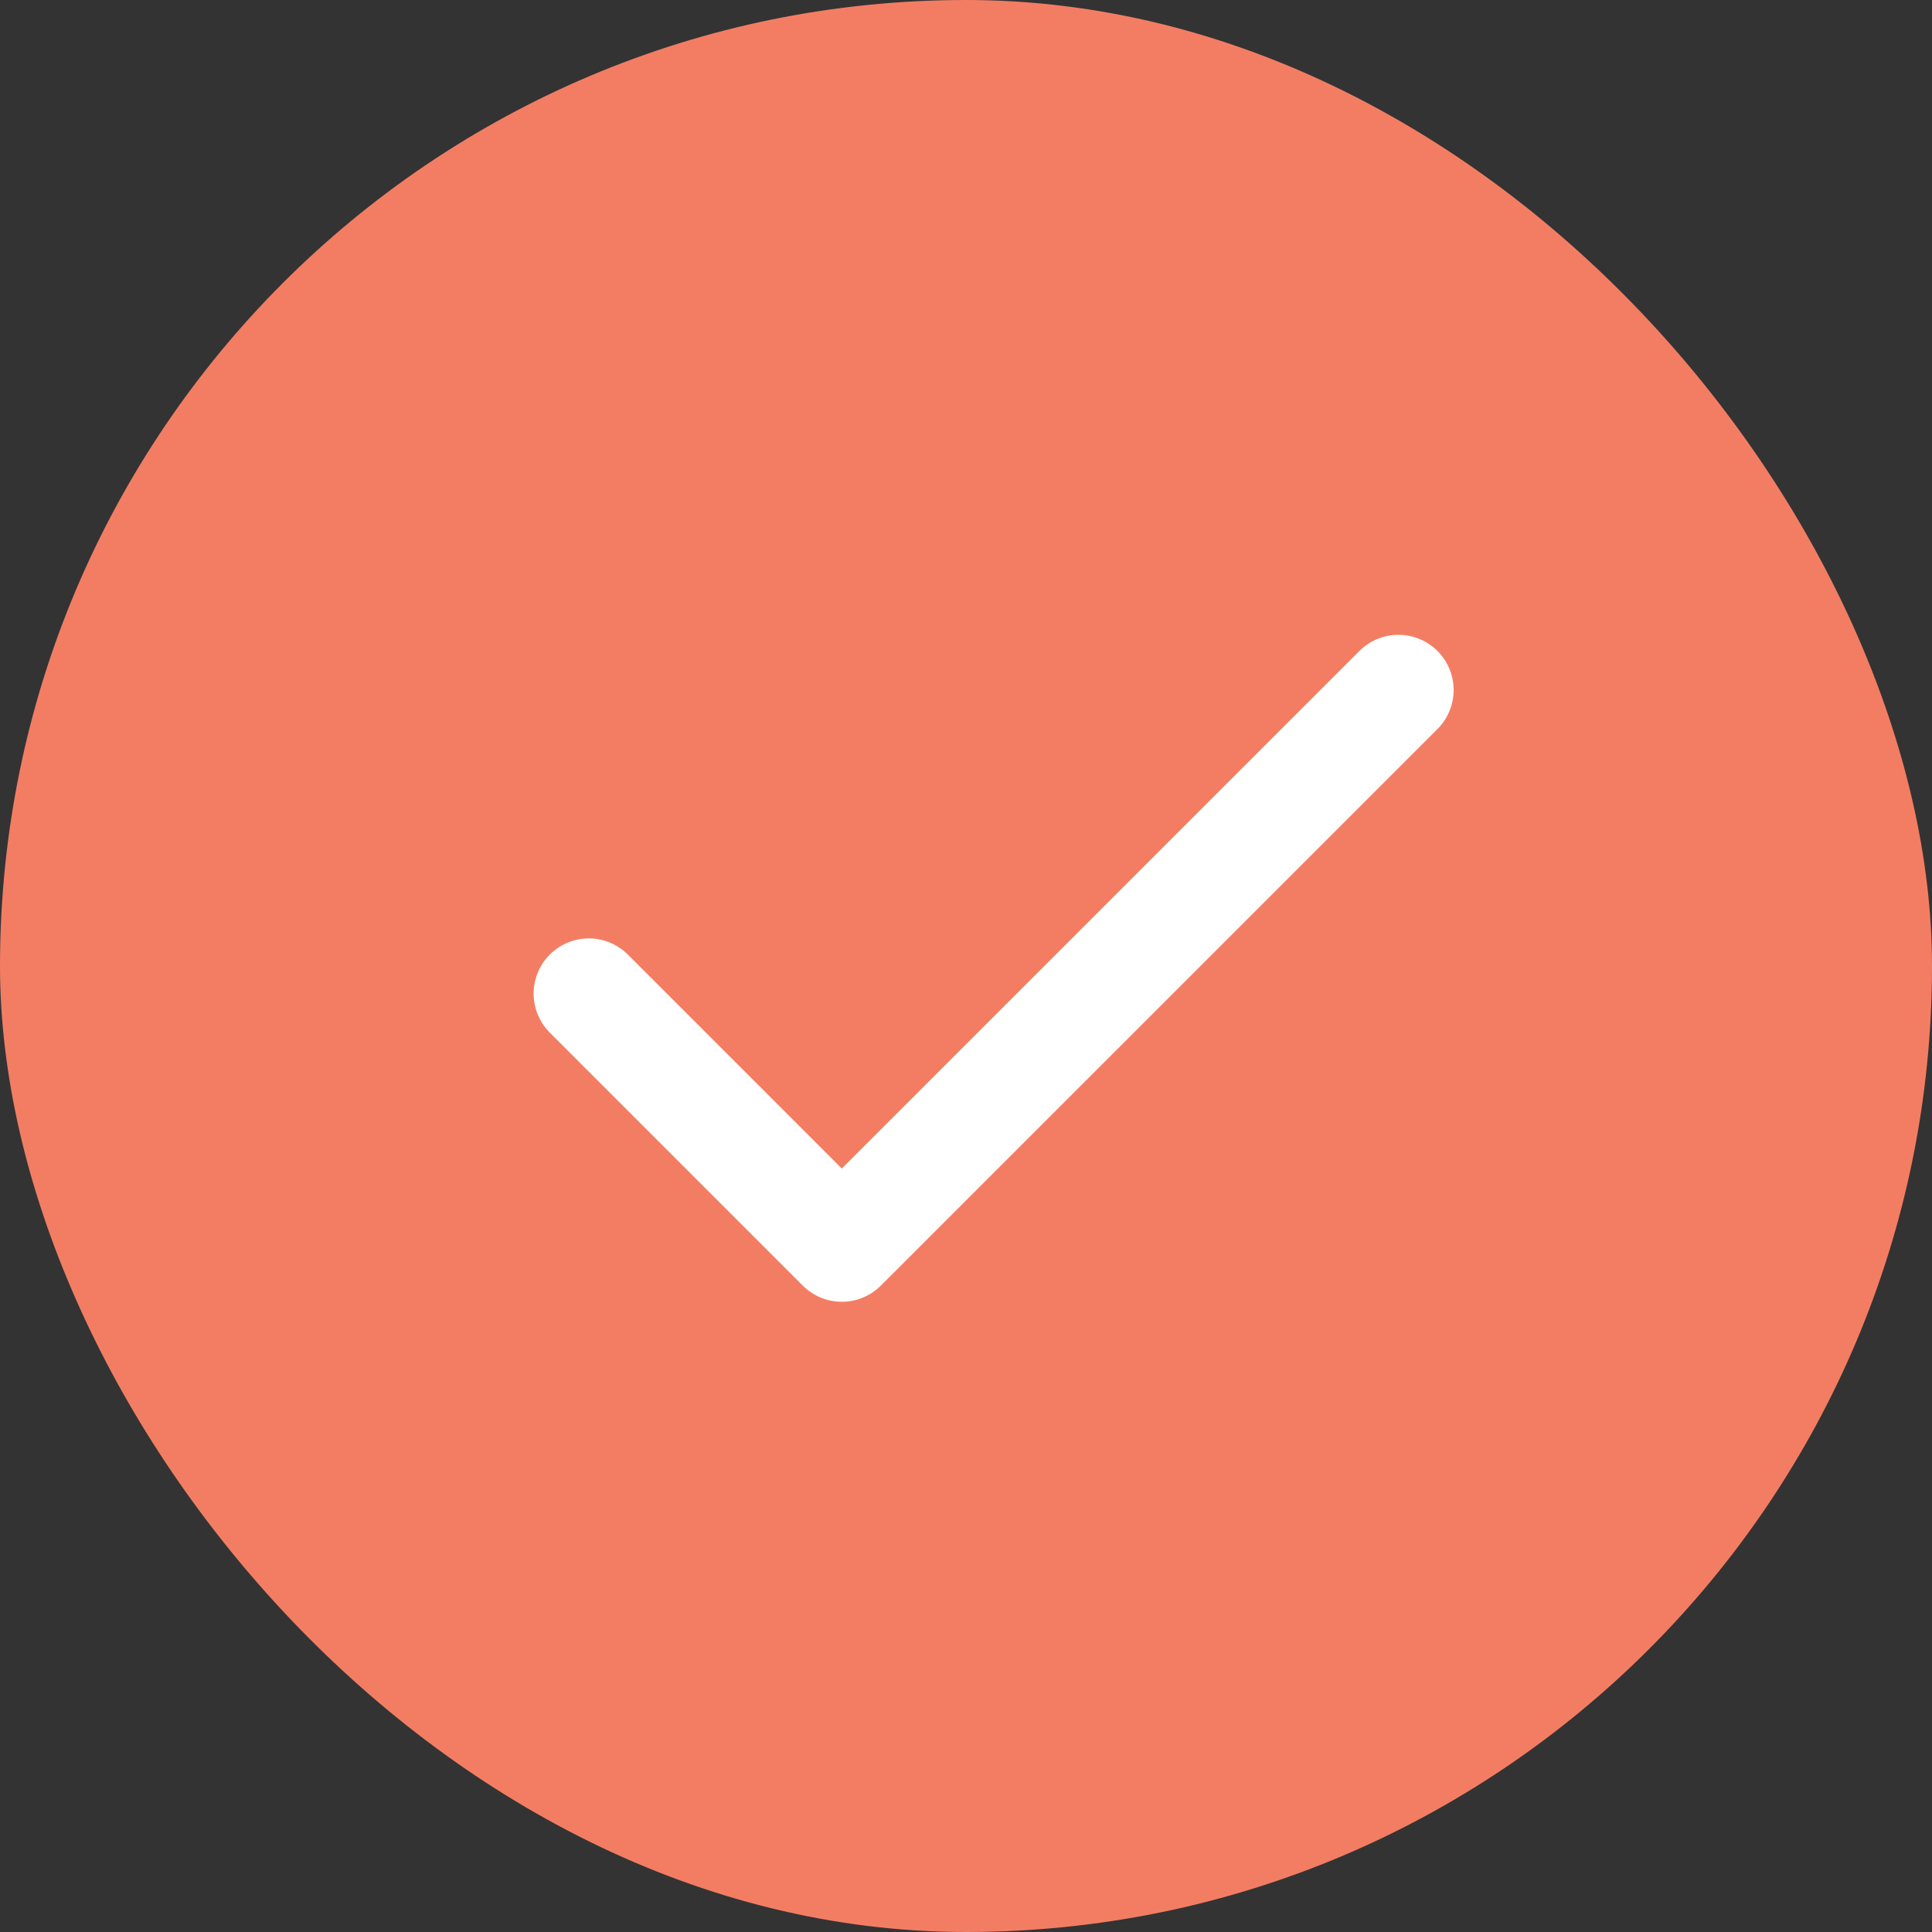
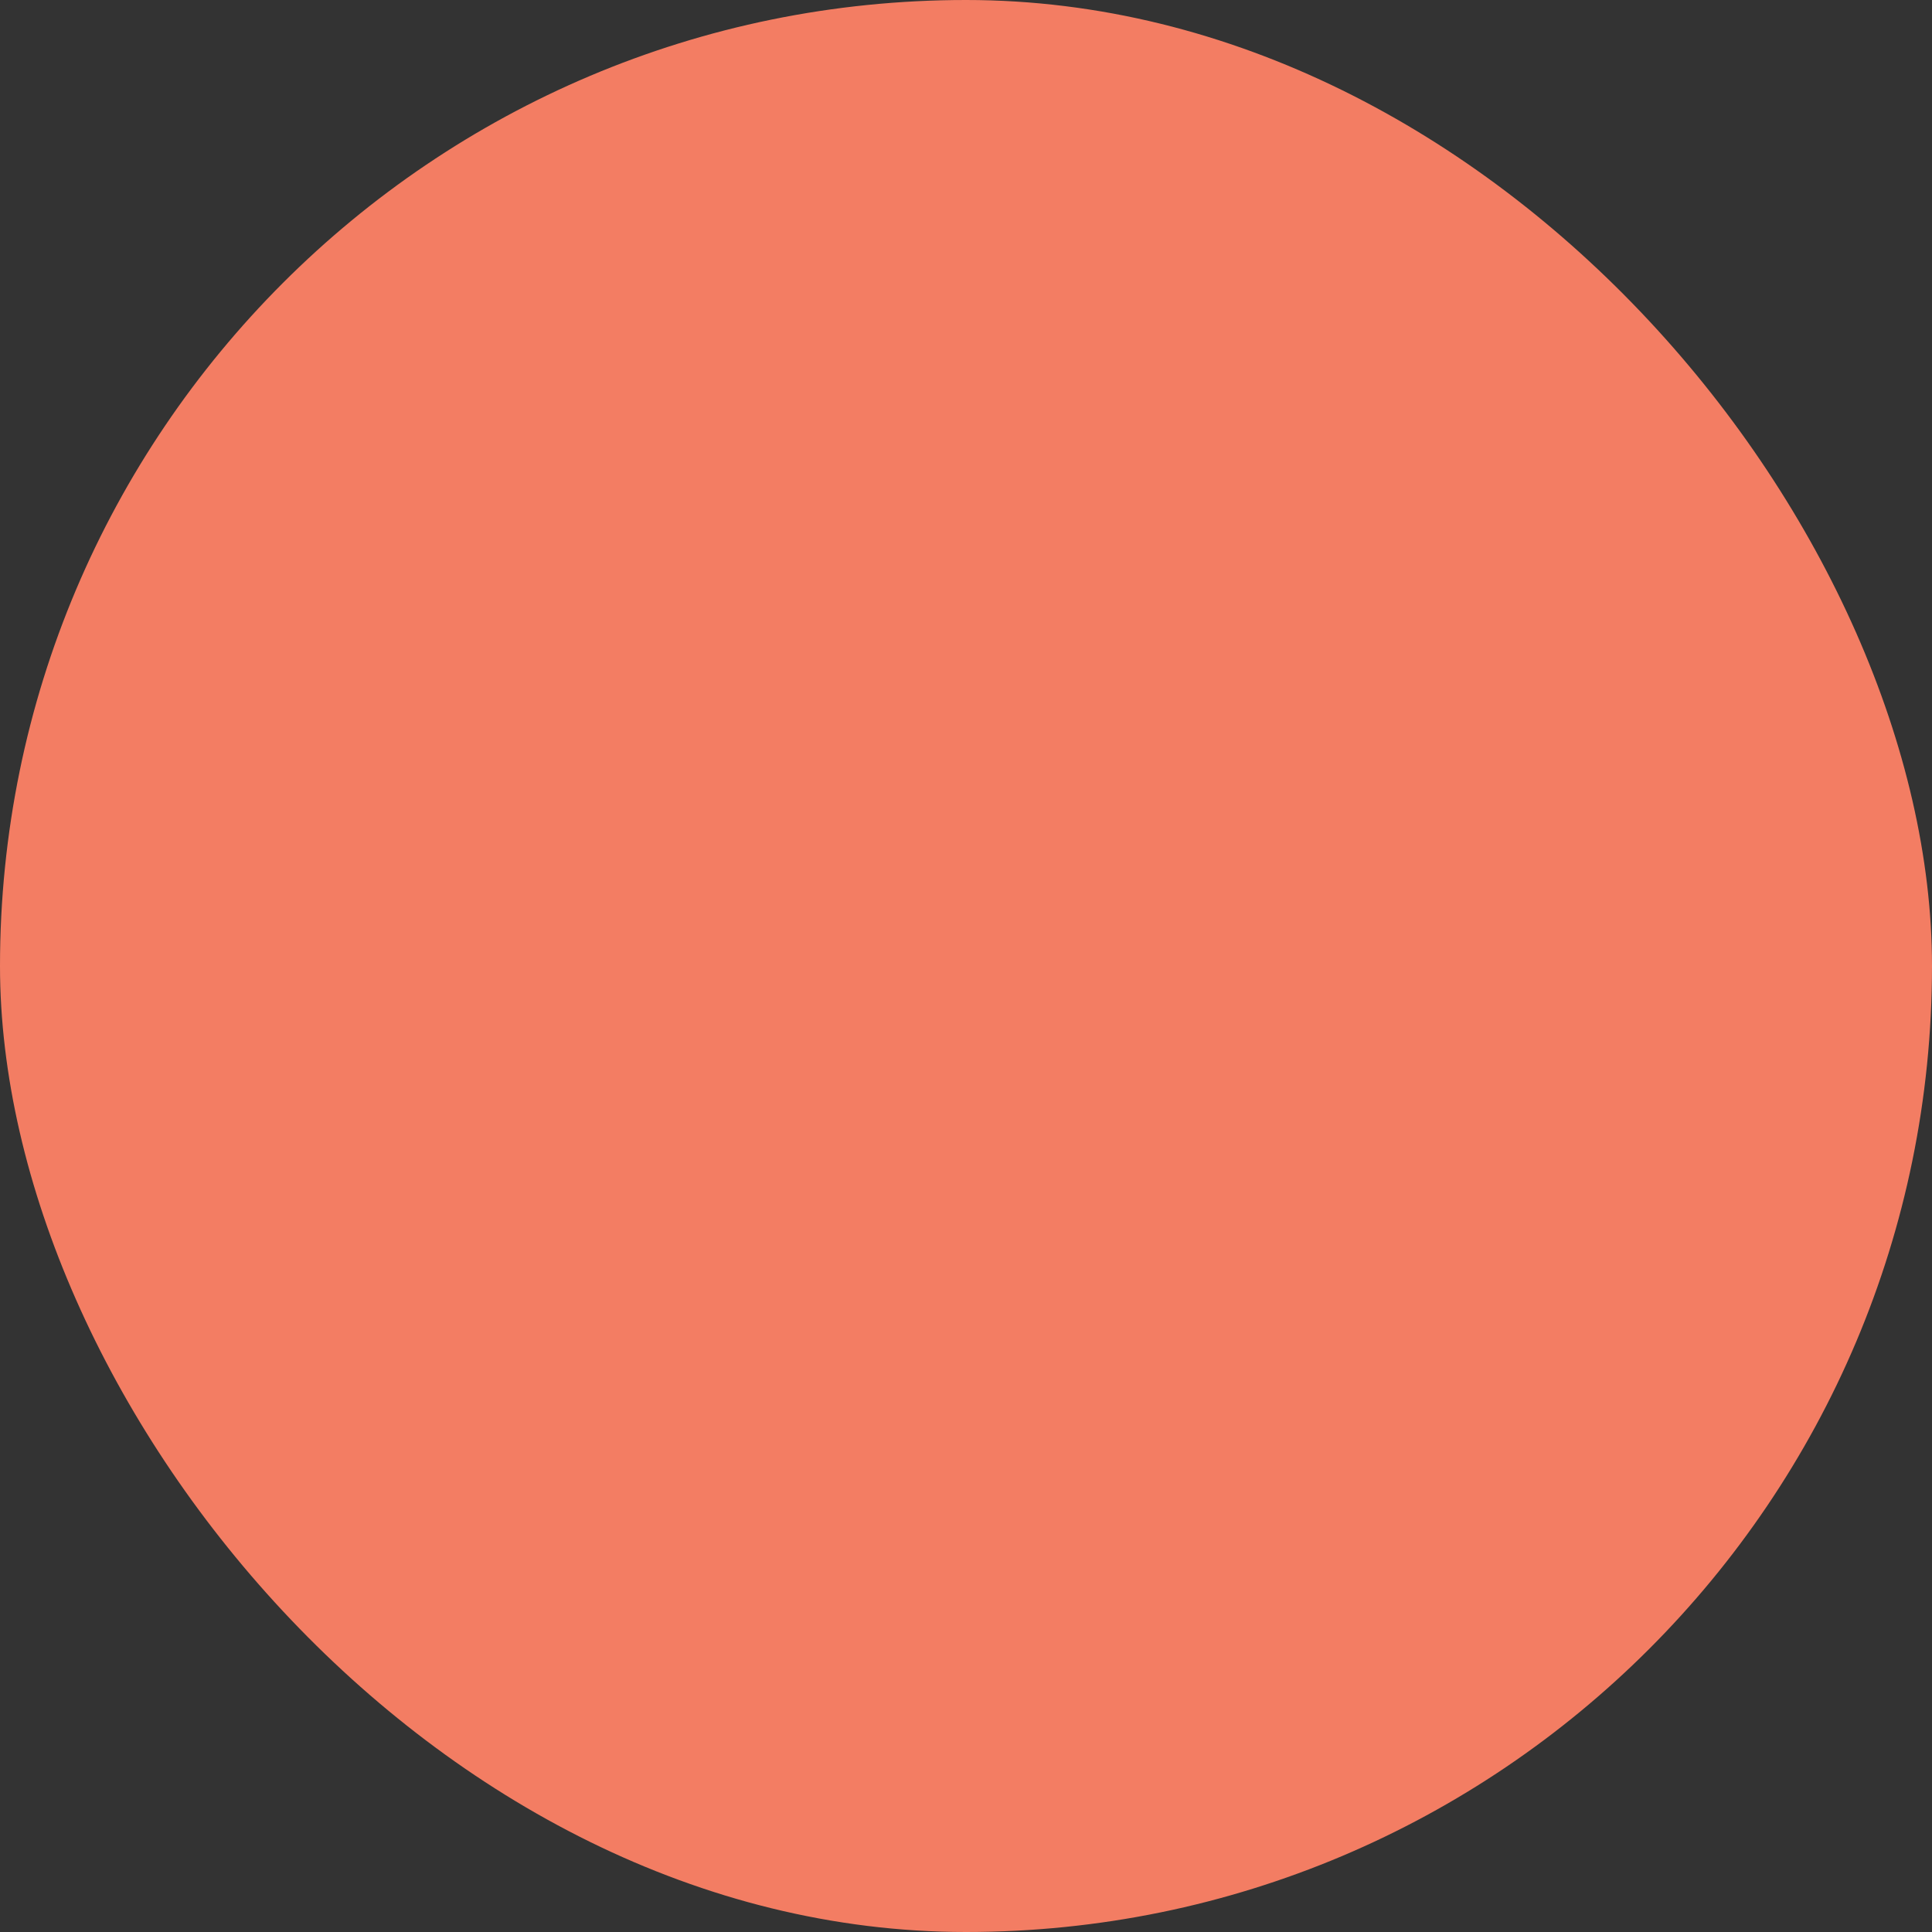
<svg xmlns="http://www.w3.org/2000/svg" width="35" height="35" viewBox="0 0 35 35" fill="none">
  <rect x="0" y="0" width="35" height="35" fill="#333333" stroke="none" />
  <rect width="35" height="35" rx="17.5" fill="#F37D63" />
-   <path d="M25.334 12.5L15.25 22.583L10.667 18" stroke="white" stroke-width="2" stroke-linecap="round" stroke-linejoin="round" />
</svg>